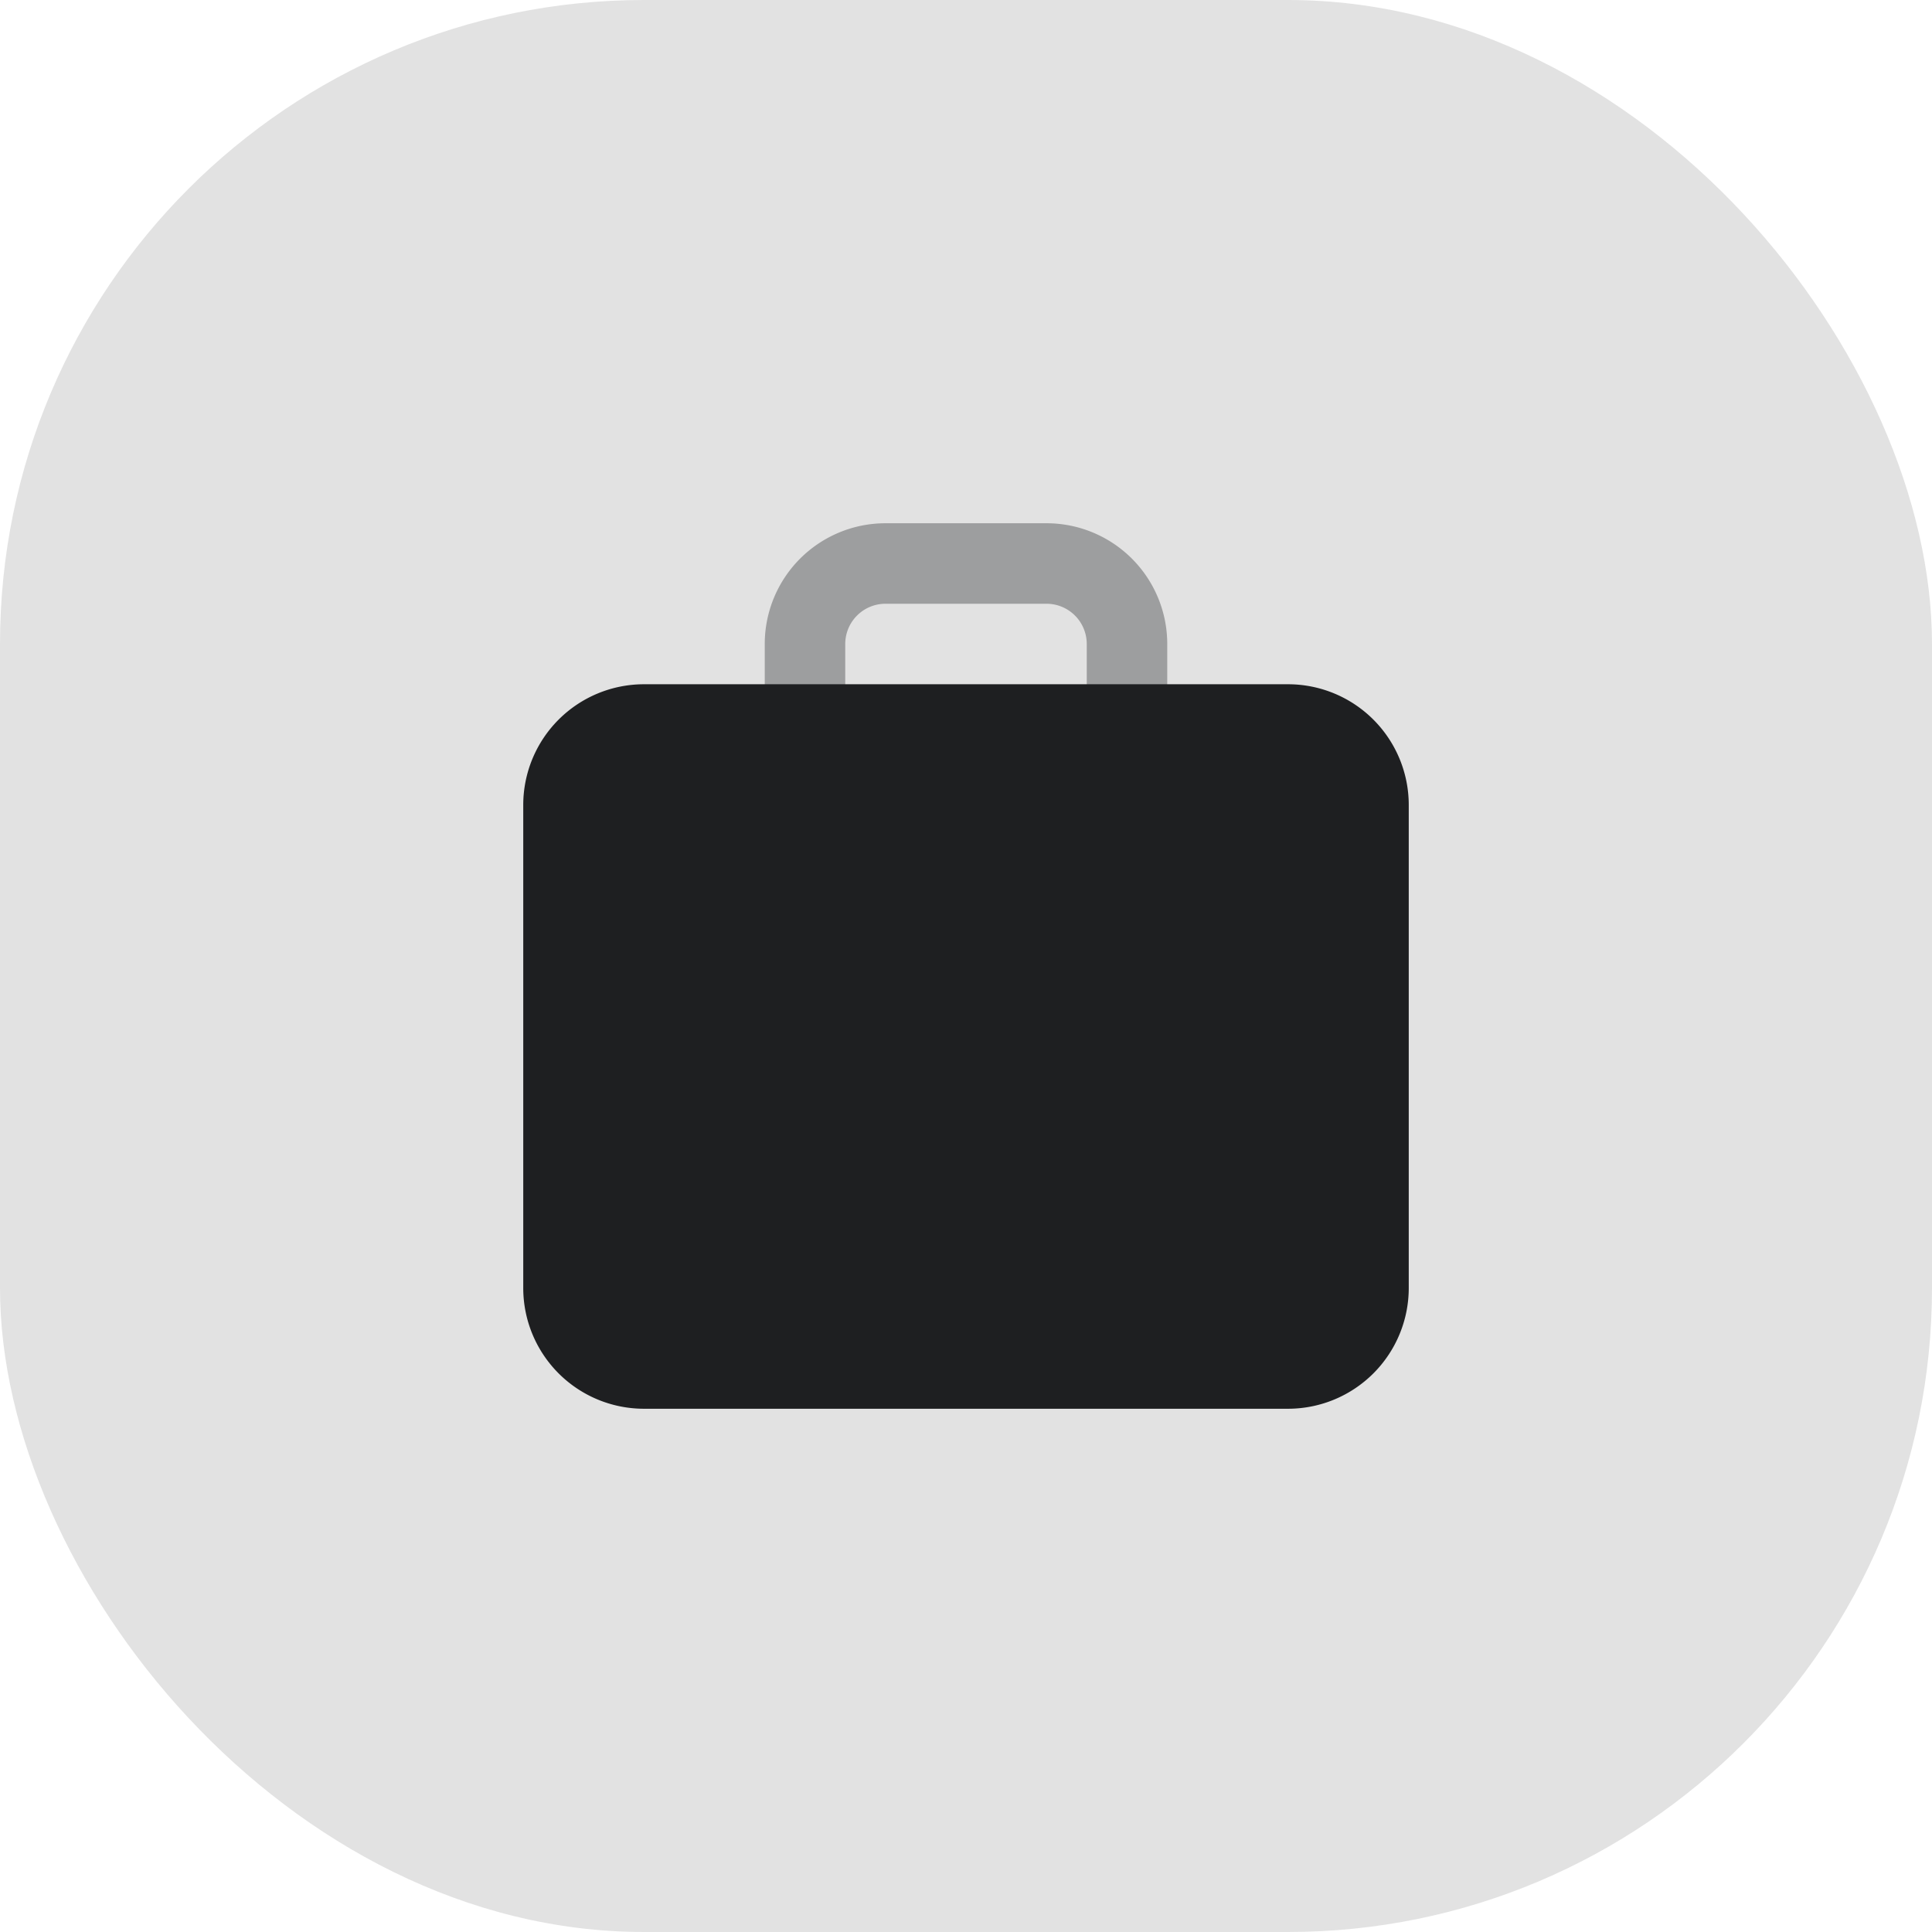
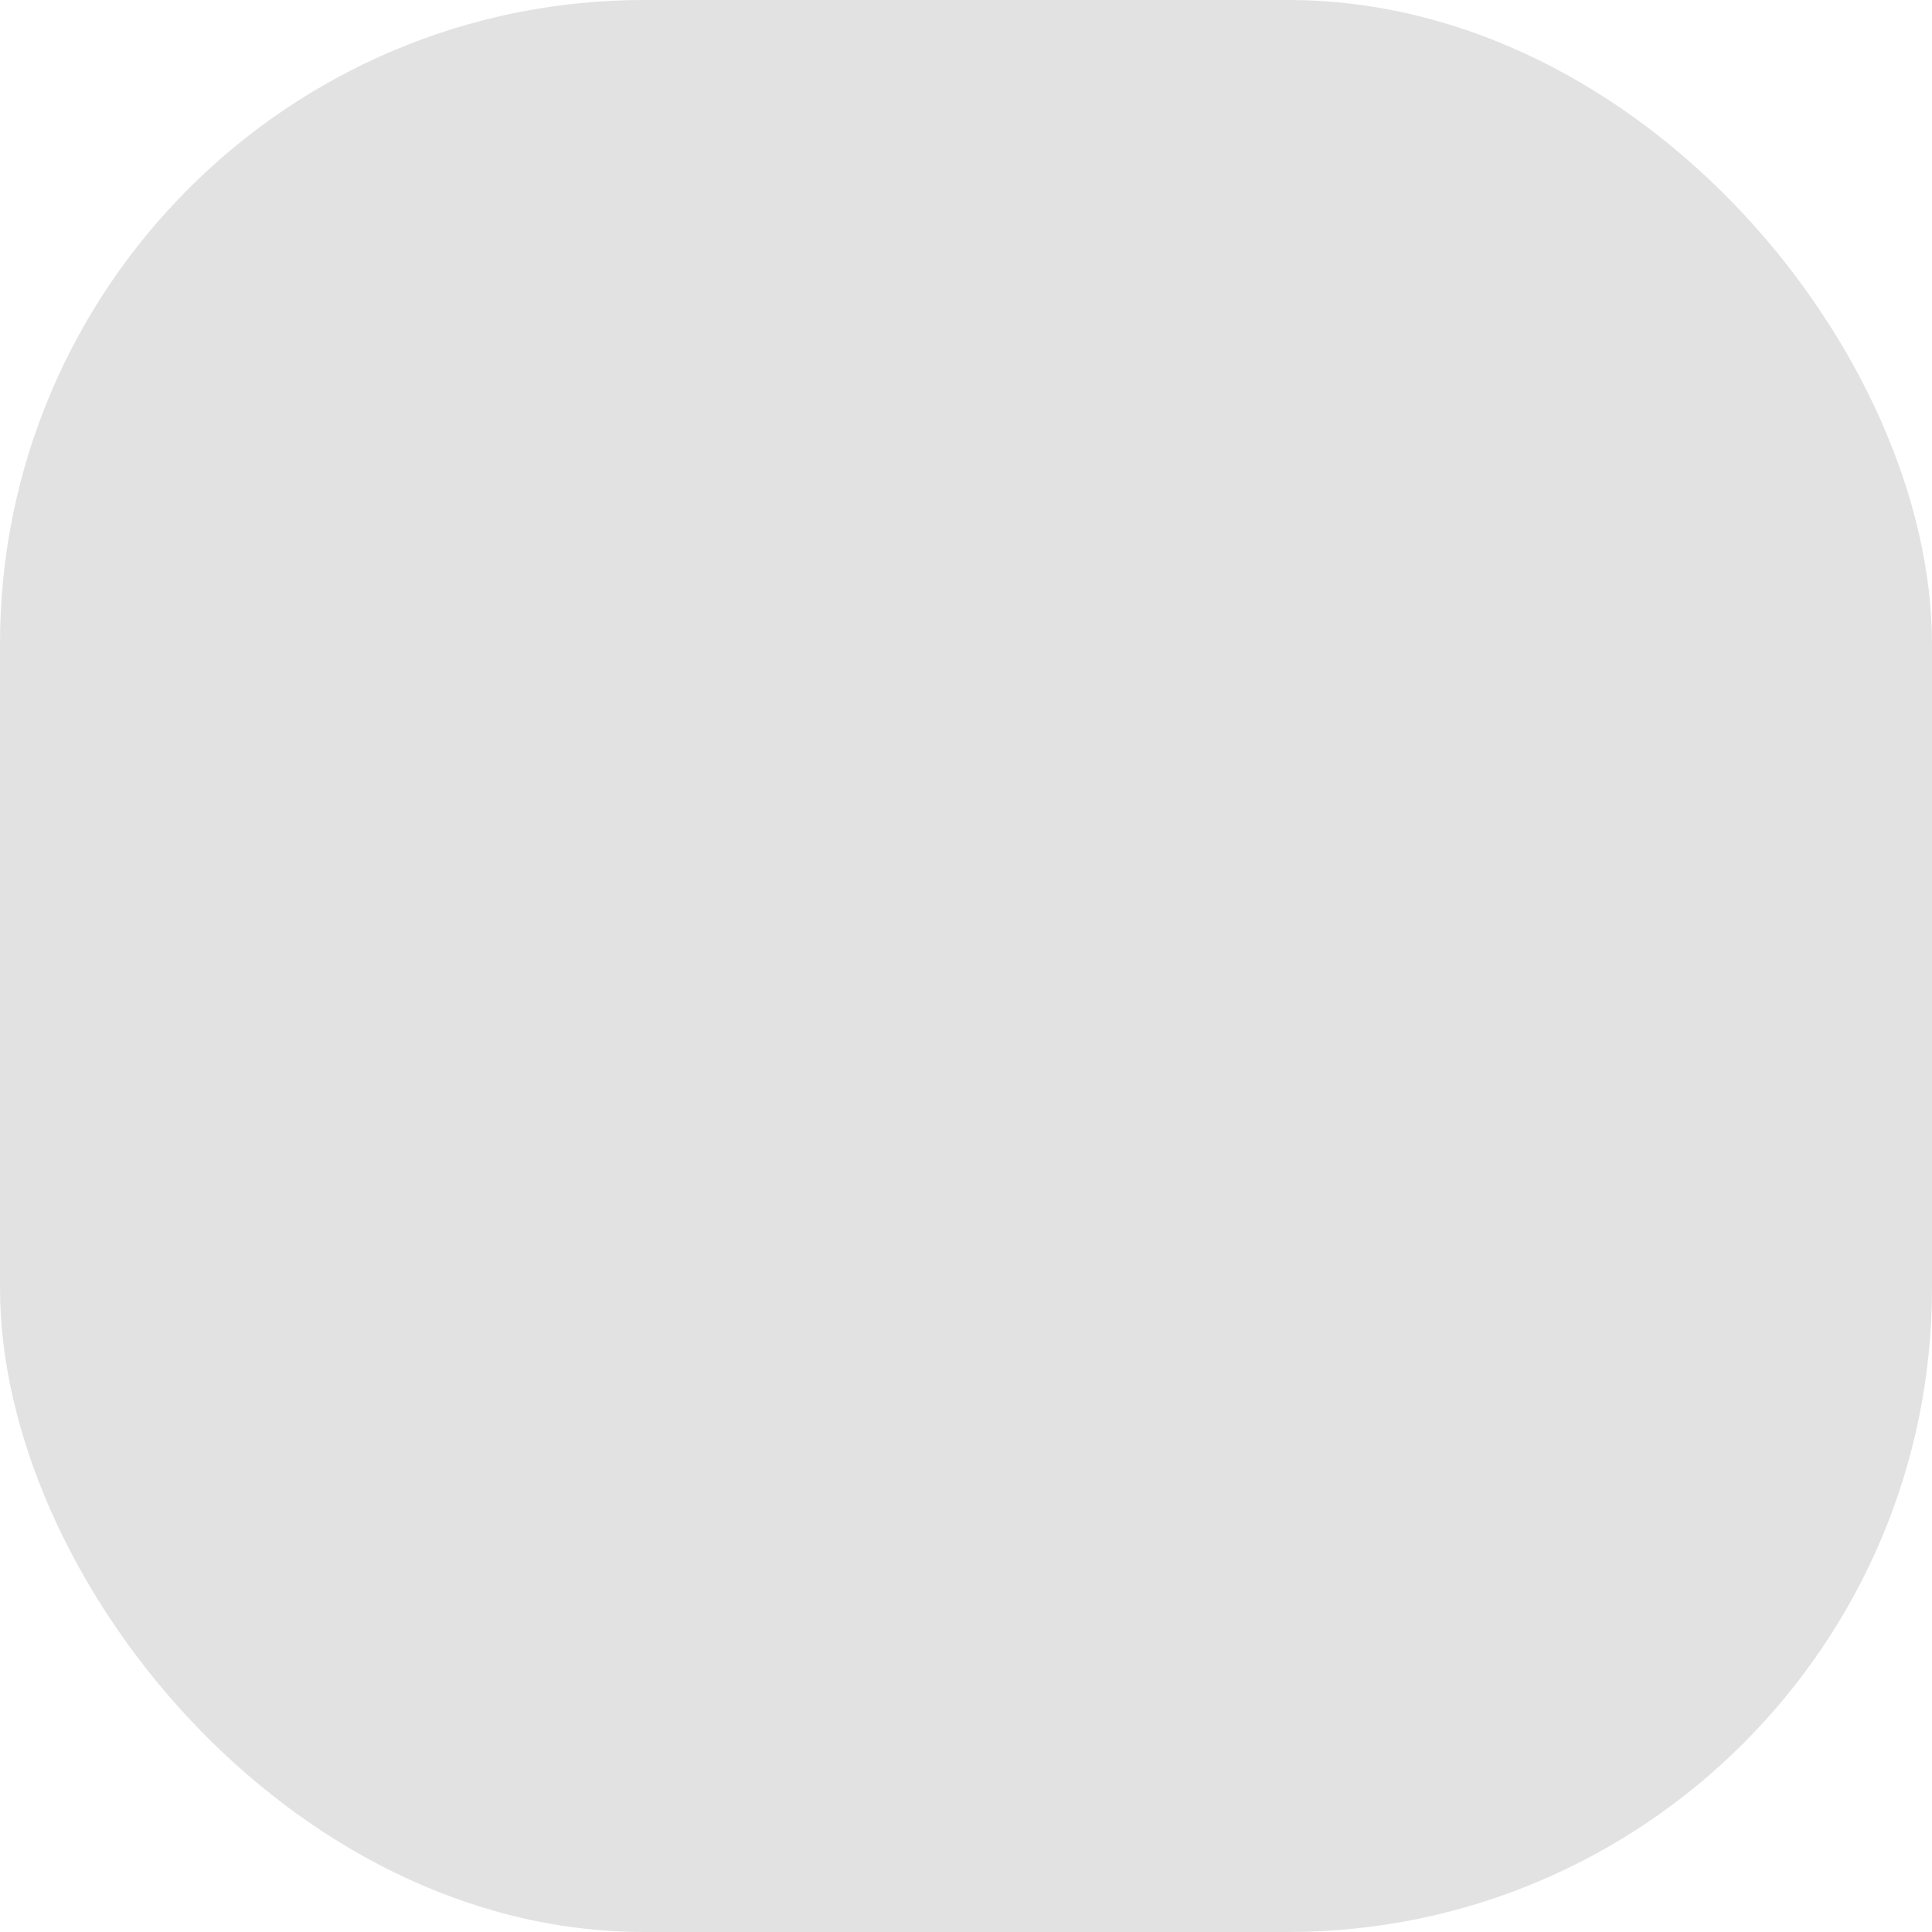
<svg xmlns="http://www.w3.org/2000/svg" width="48" height="48" viewBox="0 0 48 48">
  <g id="ic-manage-ops" transform="translate(-160 -1010)">
    <rect id="Rectangle_4150" data-name="Rectangle 4150" width="48" height="48" rx="16" transform="translate(160 1010)" fill="#e2e2e2" />
    <g id="briefcase" transform="translate(173 1023)">
      <g id="Group_12856" data-name="Group 12856" transform="translate(-1 -1)" opacity="0.35">
        <g id="Group_12855" data-name="Group 12855">
-           <path id="Path_15265" data-name="Path 15265" d="M16,7a1,1,0,0,1-1-1V4a1,1,0,0,0-1-1H10A1,1,0,0,0,9,4V6A1,1,0,0,1,7,6V4a3,3,0,0,1,3-3h4a3,3,0,0,1,3,3V6A1,1,0,0,1,16,7Z" fill="#1e1f21" />
-         </g>
+           </g>
      </g>
      <g id="Group_12857" data-name="Group 12857" transform="translate(-1 -1)">
-         <path id="Path_15266" data-name="Path 15266" d="M20,5H4A3,3,0,0,0,1,8V20a3,3,0,0,0,3,3H20a3,3,0,0,0,3-3V8A3,3,0,0,0,20,5Z" fill="#1e1f21" />
-       </g>
+         </g>
    </g>
  </g>
</svg>